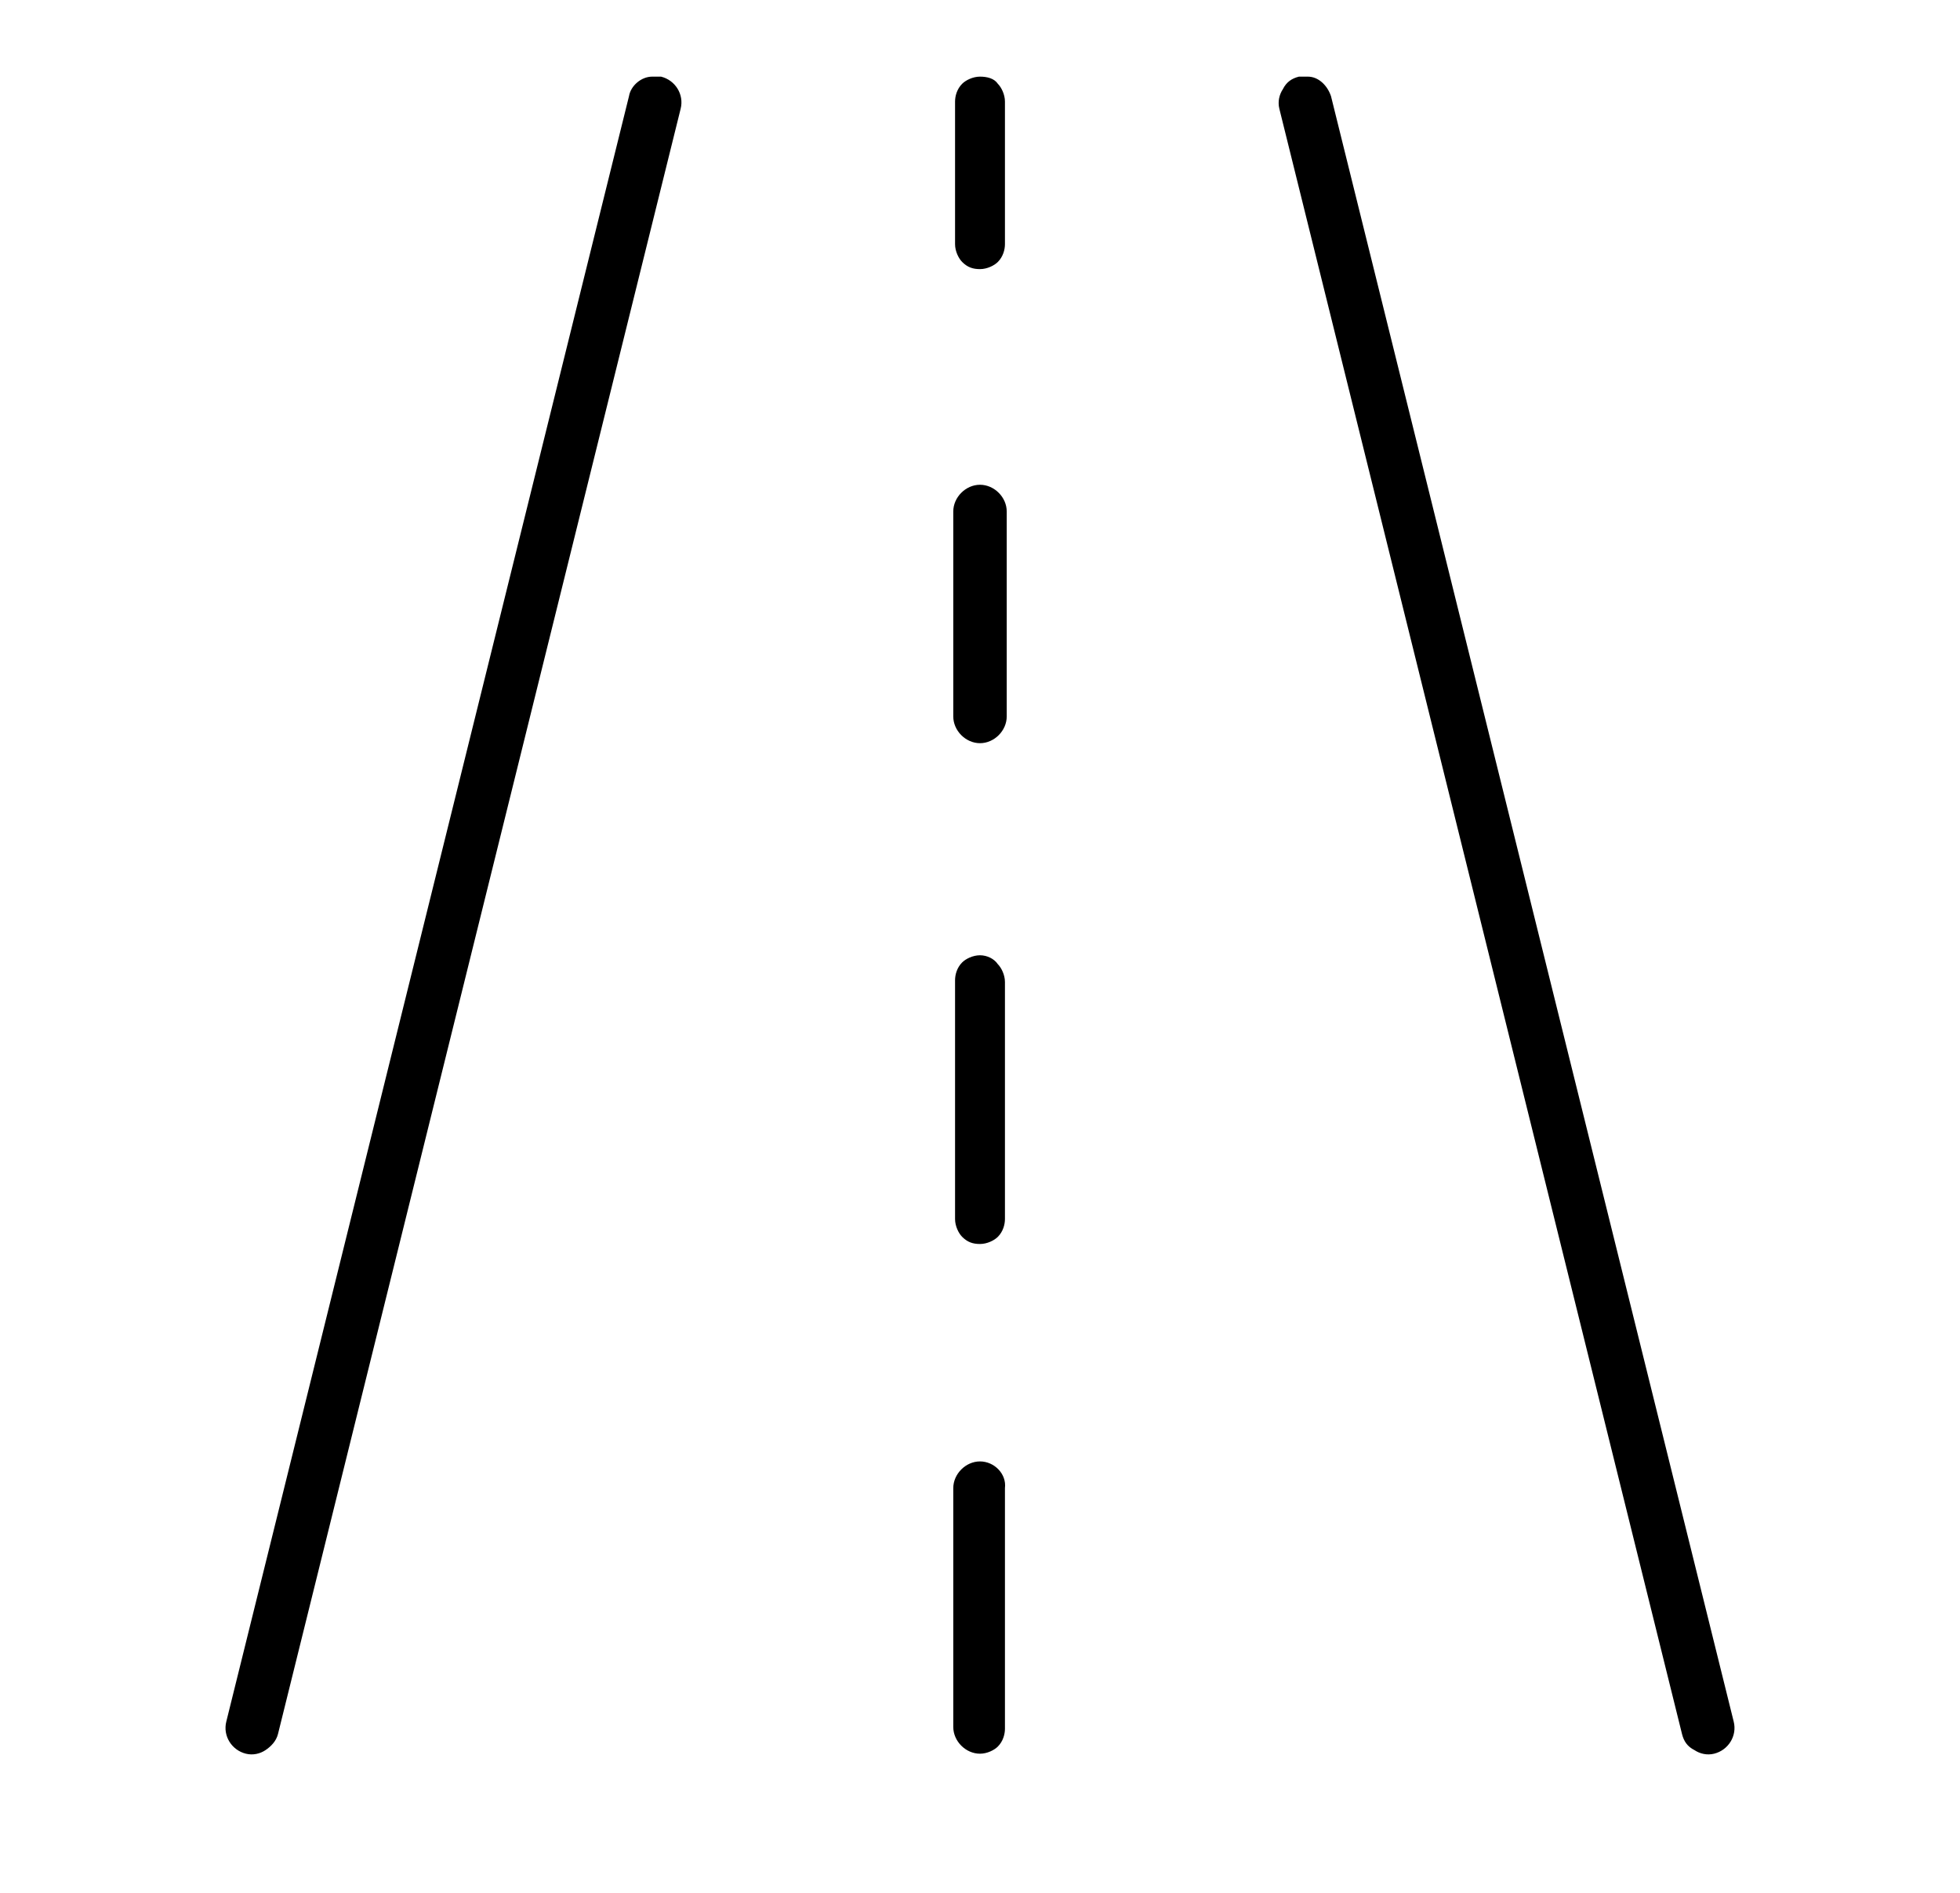
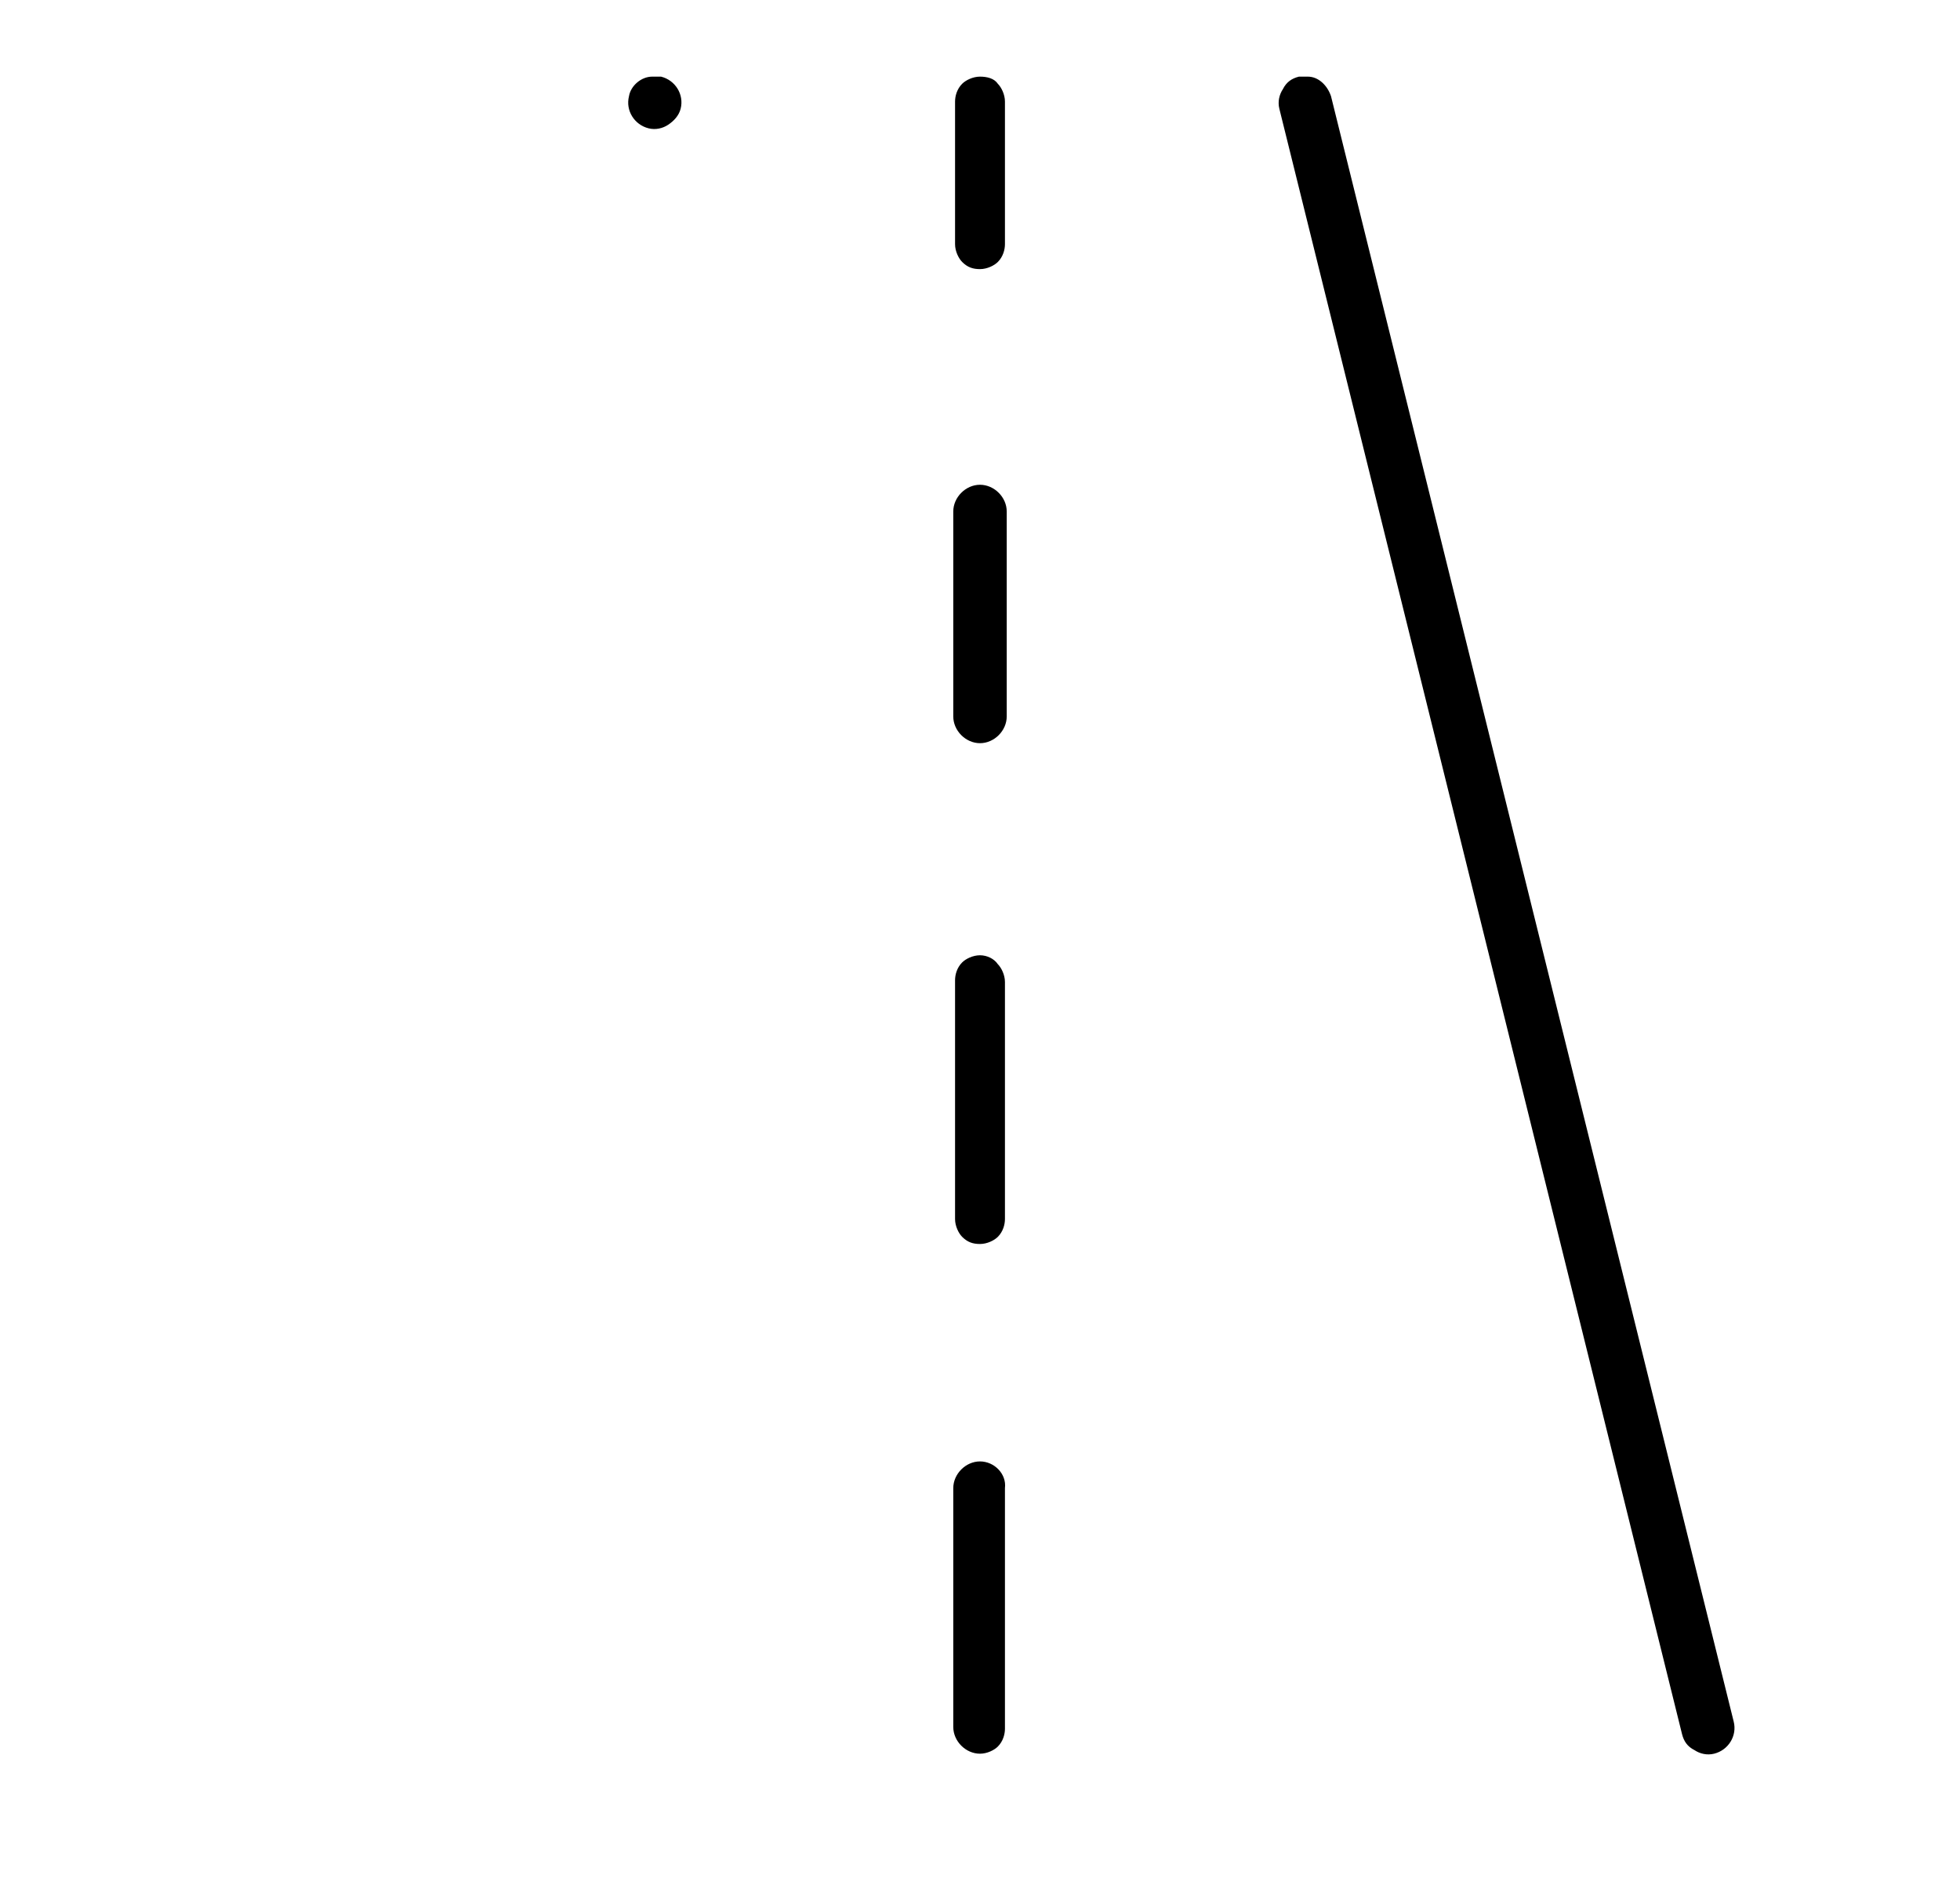
<svg xmlns="http://www.w3.org/2000/svg" version="1.1" id="Layer_1" x="0px" y="0px" viewBox="0 0 110 106.2" style="enable-background:new 0 0 110 106.2;" xml:space="preserve">
-   <path d="M55,4.3c-0.4,0-0.8,0.2-1,0.4c-0.3,0.3-0.4,0.7-0.4,1v8c0,0.4,0.2,0.8,0.4,1c0.3,0.3,0.6,0.4,1,0.4c0.4,0,0.8-0.2,1-0.4  c0.3-0.3,0.4-0.7,0.4-1v-8c0-0.4-0.2-0.8-0.4-1C55.8,4.4,55.4,4.3,55,4.3z M36.6,4.3c-0.6,0-1.2,0.5-1.3,1.1L12.7,96.6  c-0.2,0.8,0.3,1.6,1.1,1.8c0.4,0.1,0.8,0,1.1-0.2c0.3-0.2,0.6-0.5,0.7-0.9L38.2,6.1c0.2-0.8-0.3-1.6-1.1-1.8  C36.9,4.3,36.8,4.3,36.6,4.3L36.6,4.3z M73.4,4.3L73.4,4.3c-0.2,0-0.3,0-0.5,0C72.5,4.4,72.2,4.6,72,5c-0.2,0.3-0.3,0.7-0.2,1.1  l22.6,91.2c0.1,0.4,0.3,0.7,0.7,0.9c0.3,0.2,0.7,0.3,1.1,0.2c0.8-0.2,1.3-1,1.1-1.8L74.7,5.4C74.5,4.8,74,4.3,73.4,4.3L73.4,4.3z   M55,27.2c-0.8,0-1.5,0.7-1.5,1.5v11.5c0,0.8,0.7,1.5,1.5,1.5c0.8,0,1.5-0.7,1.5-1.5V28.7C56.5,27.9,55.8,27.2,55,27.2z M55,53.6  c-0.4,0-0.8,0.2-1,0.4c-0.3,0.3-0.4,0.7-0.4,1v13.4c0,0.4,0.2,0.8,0.4,1c0.3,0.3,0.6,0.4,1,0.4c0.4,0,0.8-0.2,1-0.4  c0.3-0.3,0.4-0.7,0.4-1V55.1c0-0.4-0.2-0.8-0.4-1C55.8,53.8,55.4,53.6,55,53.6L55,53.6z M55,82c-0.8,0-1.5,0.7-1.5,1.5v13.4  c0,0.8,0.7,1.5,1.5,1.5c0.4,0,0.8-0.2,1-0.4c0.3-0.3,0.4-0.7,0.4-1V83.5C56.5,82.7,55.8,82,55,82L55,82z" />
+   <path d="M55,4.3c-0.4,0-0.8,0.2-1,0.4c-0.3,0.3-0.4,0.7-0.4,1v8c0,0.4,0.2,0.8,0.4,1c0.3,0.3,0.6,0.4,1,0.4c0.4,0,0.8-0.2,1-0.4  c0.3-0.3,0.4-0.7,0.4-1v-8c0-0.4-0.2-0.8-0.4-1C55.8,4.4,55.4,4.3,55,4.3z M36.6,4.3c-0.6,0-1.2,0.5-1.3,1.1c-0.2,0.8,0.3,1.6,1.1,1.8c0.4,0.1,0.8,0,1.1-0.2c0.3-0.2,0.6-0.5,0.7-0.9L38.2,6.1c0.2-0.8-0.3-1.6-1.1-1.8  C36.9,4.3,36.8,4.3,36.6,4.3L36.6,4.3z M73.4,4.3L73.4,4.3c-0.2,0-0.3,0-0.5,0C72.5,4.4,72.2,4.6,72,5c-0.2,0.3-0.3,0.7-0.2,1.1  l22.6,91.2c0.1,0.4,0.3,0.7,0.7,0.9c0.3,0.2,0.7,0.3,1.1,0.2c0.8-0.2,1.3-1,1.1-1.8L74.7,5.4C74.5,4.8,74,4.3,73.4,4.3L73.4,4.3z   M55,27.2c-0.8,0-1.5,0.7-1.5,1.5v11.5c0,0.8,0.7,1.5,1.5,1.5c0.8,0,1.5-0.7,1.5-1.5V28.7C56.5,27.9,55.8,27.2,55,27.2z M55,53.6  c-0.4,0-0.8,0.2-1,0.4c-0.3,0.3-0.4,0.7-0.4,1v13.4c0,0.4,0.2,0.8,0.4,1c0.3,0.3,0.6,0.4,1,0.4c0.4,0,0.8-0.2,1-0.4  c0.3-0.3,0.4-0.7,0.4-1V55.1c0-0.4-0.2-0.8-0.4-1C55.8,53.8,55.4,53.6,55,53.6L55,53.6z M55,82c-0.8,0-1.5,0.7-1.5,1.5v13.4  c0,0.8,0.7,1.5,1.5,1.5c0.4,0,0.8-0.2,1-0.4c0.3-0.3,0.4-0.7,0.4-1V83.5C56.5,82.7,55.8,82,55,82L55,82z" />
</svg>